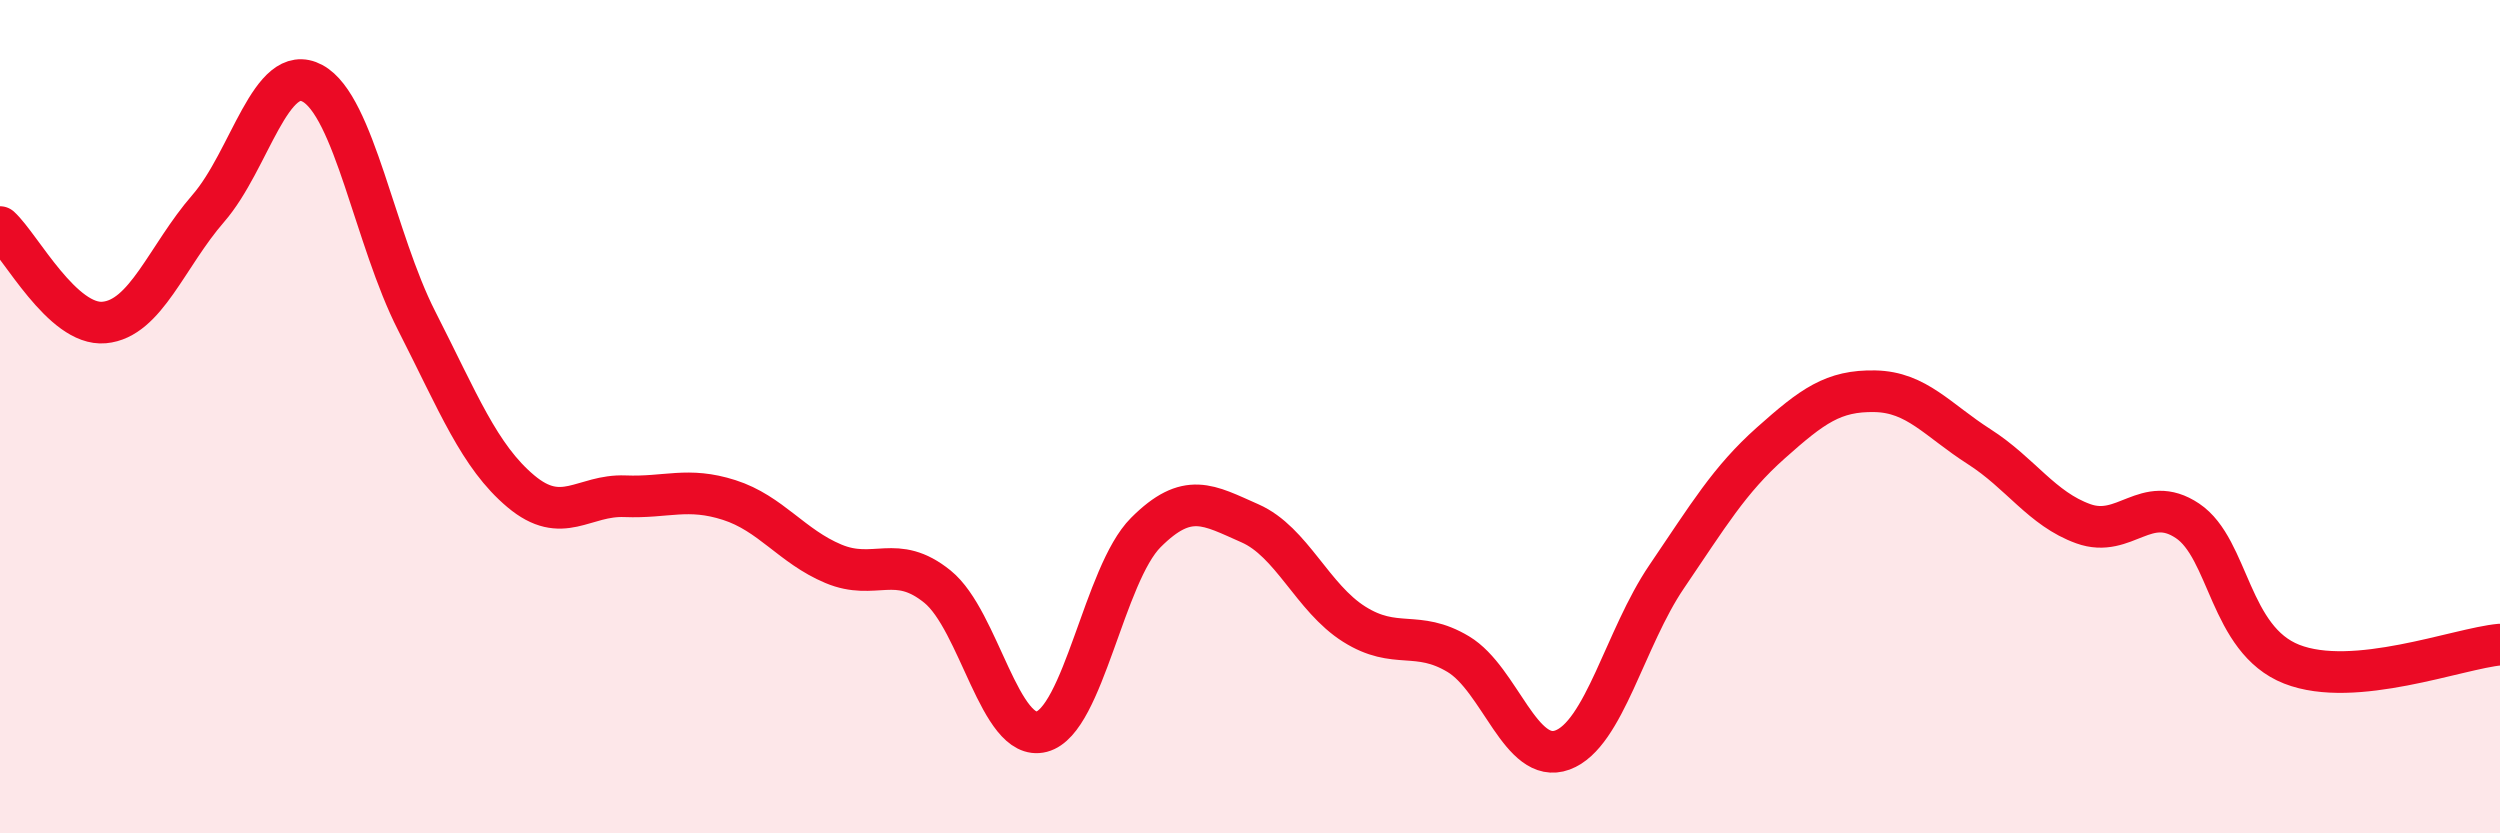
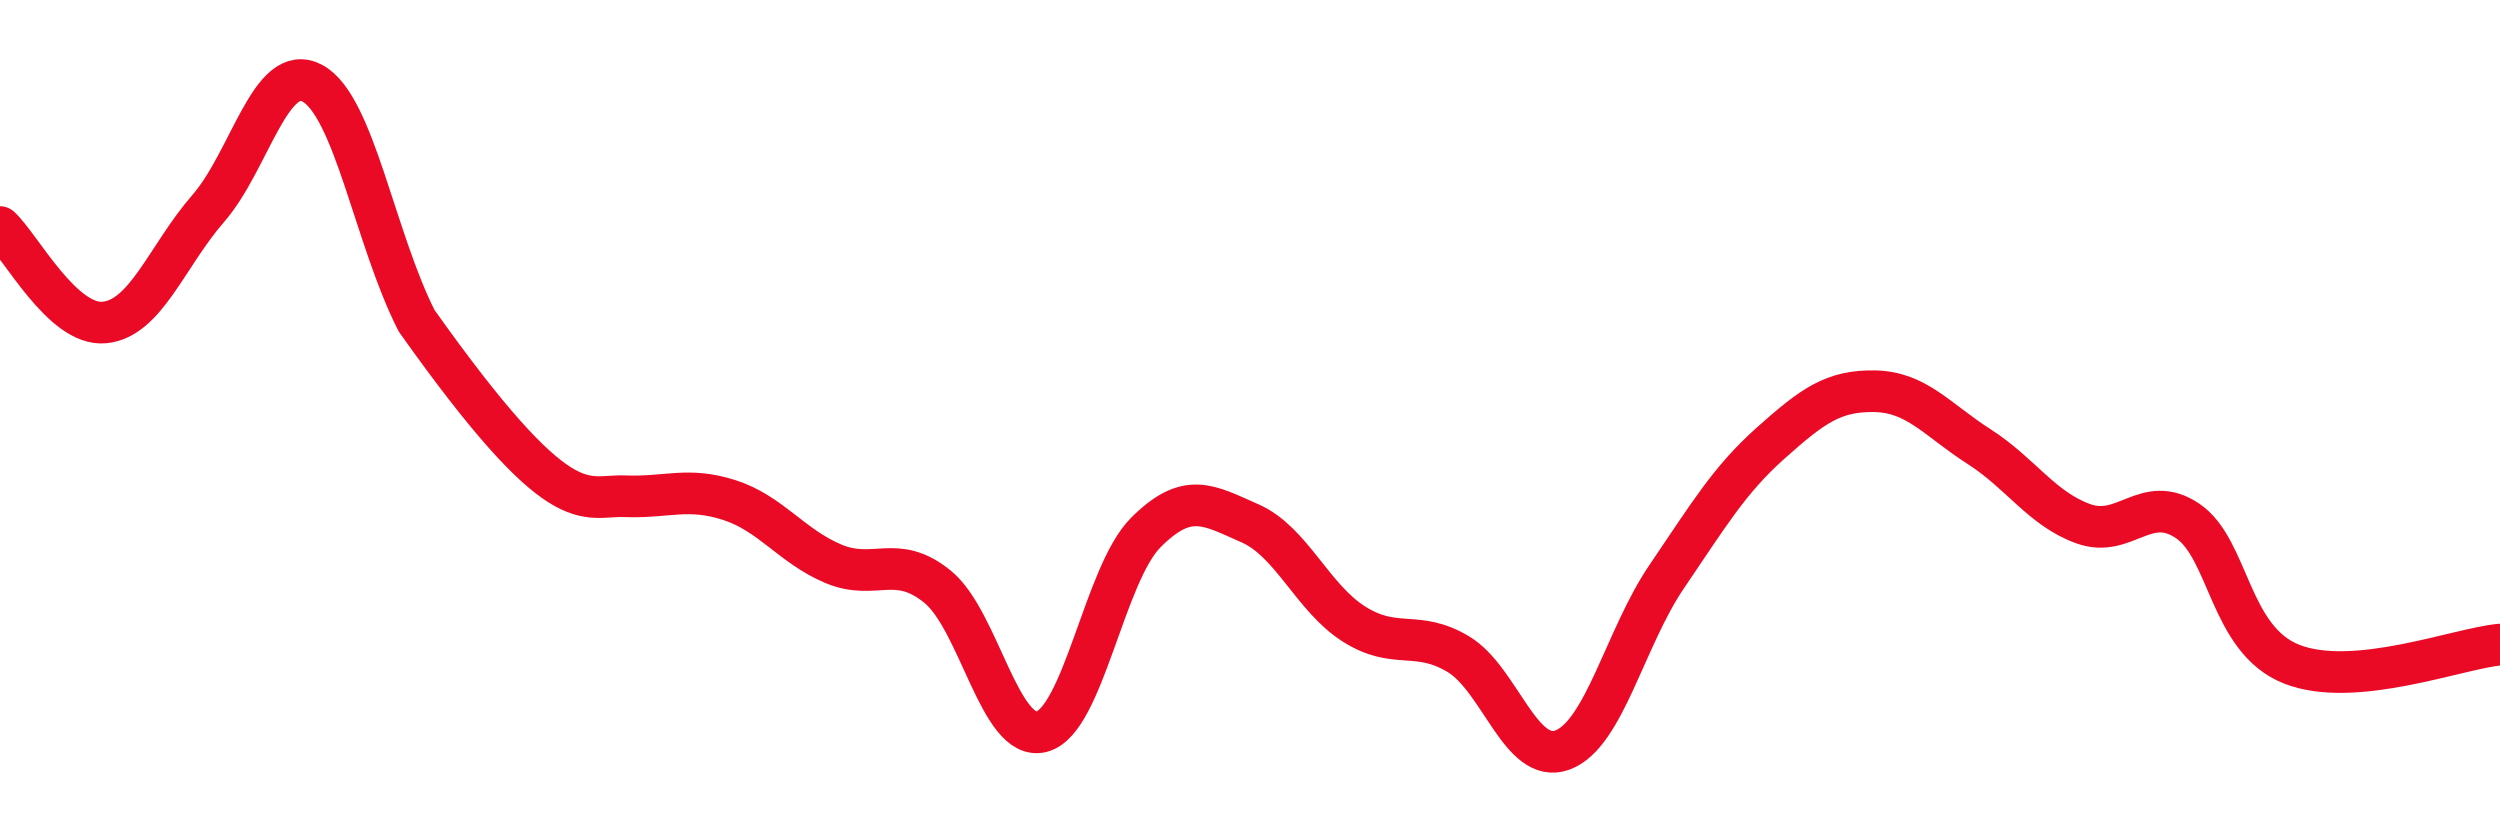
<svg xmlns="http://www.w3.org/2000/svg" width="60" height="20" viewBox="0 0 60 20">
-   <path d="M 0,5.45 C 0.5,5.91 1.5,7.83 2.5,7.74 C 3.5,7.65 4,6.15 5,5 C 6,3.85 6.5,1.46 7.5,2 C 8.5,2.54 9,5.74 10,7.7 C 11,9.66 11.5,10.95 12.5,11.79 C 13.5,12.63 14,11.87 15,11.91 C 16,11.95 16.5,11.68 17.5,12 C 18.5,12.32 19,13.11 20,13.53 C 21,13.95 21.5,13.27 22.5,14.08 C 23.5,14.89 24,17.82 25,17.56 C 26,17.3 26.5,13.78 27.5,12.78 C 28.5,11.78 29,12.12 30,12.56 C 31,13 31.5,14.35 32.5,14.98 C 33.5,15.61 34,15.1 35,15.7 C 36,16.3 36.5,18.37 37.5,18 C 38.5,17.63 39,15.31 40,13.84 C 41,12.37 41.5,11.52 42.5,10.63 C 43.5,9.74 44,9.37 45,9.39 C 46,9.41 46.5,10.08 47.5,10.72 C 48.5,11.36 49,12.21 50,12.57 C 51,12.93 51.5,11.83 52.5,12.5 C 53.5,13.17 53.5,15.35 55,15.94 C 56.5,16.53 59,15.56 60,15.47L60 20L0 20Z" fill="#EB0A25" opacity="0.1" stroke-linecap="round" stroke-linejoin="round" />
-   <path d="M 0,5.45 C 0.5,5.91 1.5,7.83 2.5,7.74 C 3.5,7.65 4,6.15 5,5 C 6,3.85 6.5,1.46 7.5,2 C 8.5,2.54 9,5.74 10,7.7 C 11,9.66 11.5,10.95 12.5,11.79 C 13.5,12.63 14,11.87 15,11.91 C 16,11.95 16.5,11.68 17.5,12 C 18.5,12.32 19,13.11 20,13.53 C 21,13.95 21.5,13.27 22.5,14.08 C 23.5,14.89 24,17.82 25,17.56 C 26,17.3 26.5,13.78 27.5,12.78 C 28.5,11.78 29,12.12 30,12.56 C 31,13 31.5,14.35 32.5,14.98 C 33.5,15.61 34,15.1 35,15.7 C 36,16.3 36.5,18.37 37.5,18 C 38.5,17.63 39,15.31 40,13.84 C 41,12.37 41.5,11.52 42.5,10.63 C 43.5,9.74 44,9.37 45,9.39 C 46,9.41 46.5,10.08 47.5,10.72 C 48.5,11.36 49,12.21 50,12.57 C 51,12.93 51.5,11.83 52.5,12.5 C 53.5,13.17 53.5,15.35 55,15.94 C 56.5,16.53 59,15.56 60,15.47" stroke="#EB0A25" stroke-width="1" fill="none" stroke-linecap="round" stroke-linejoin="round" />
+   <path d="M 0,5.45 C 0.5,5.91 1.5,7.83 2.5,7.74 C 3.5,7.65 4,6.15 5,5 C 6,3.85 6.5,1.46 7.5,2 C 8.5,2.54 9,5.74 10,7.7 C 13.5,12.63 14,11.87 15,11.91 C 16,11.95 16.5,11.68 17.5,12 C 18.5,12.32 19,13.11 20,13.53 C 21,13.95 21.5,13.27 22.5,14.08 C 23.5,14.89 24,17.82 25,17.56 C 26,17.3 26.5,13.78 27.5,12.78 C 28.5,11.78 29,12.12 30,12.56 C 31,13 31.5,14.35 32.5,14.98 C 33.5,15.61 34,15.1 35,15.7 C 36,16.3 36.5,18.37 37.5,18 C 38.5,17.63 39,15.31 40,13.84 C 41,12.37 41.5,11.52 42.5,10.63 C 43.5,9.74 44,9.37 45,9.39 C 46,9.41 46.5,10.08 47.5,10.72 C 48.5,11.36 49,12.21 50,12.57 C 51,12.93 51.5,11.83 52.5,12.5 C 53.5,13.17 53.5,15.35 55,15.94 C 56.5,16.53 59,15.56 60,15.47" stroke="#EB0A25" stroke-width="1" fill="none" stroke-linecap="round" stroke-linejoin="round" />
</svg>